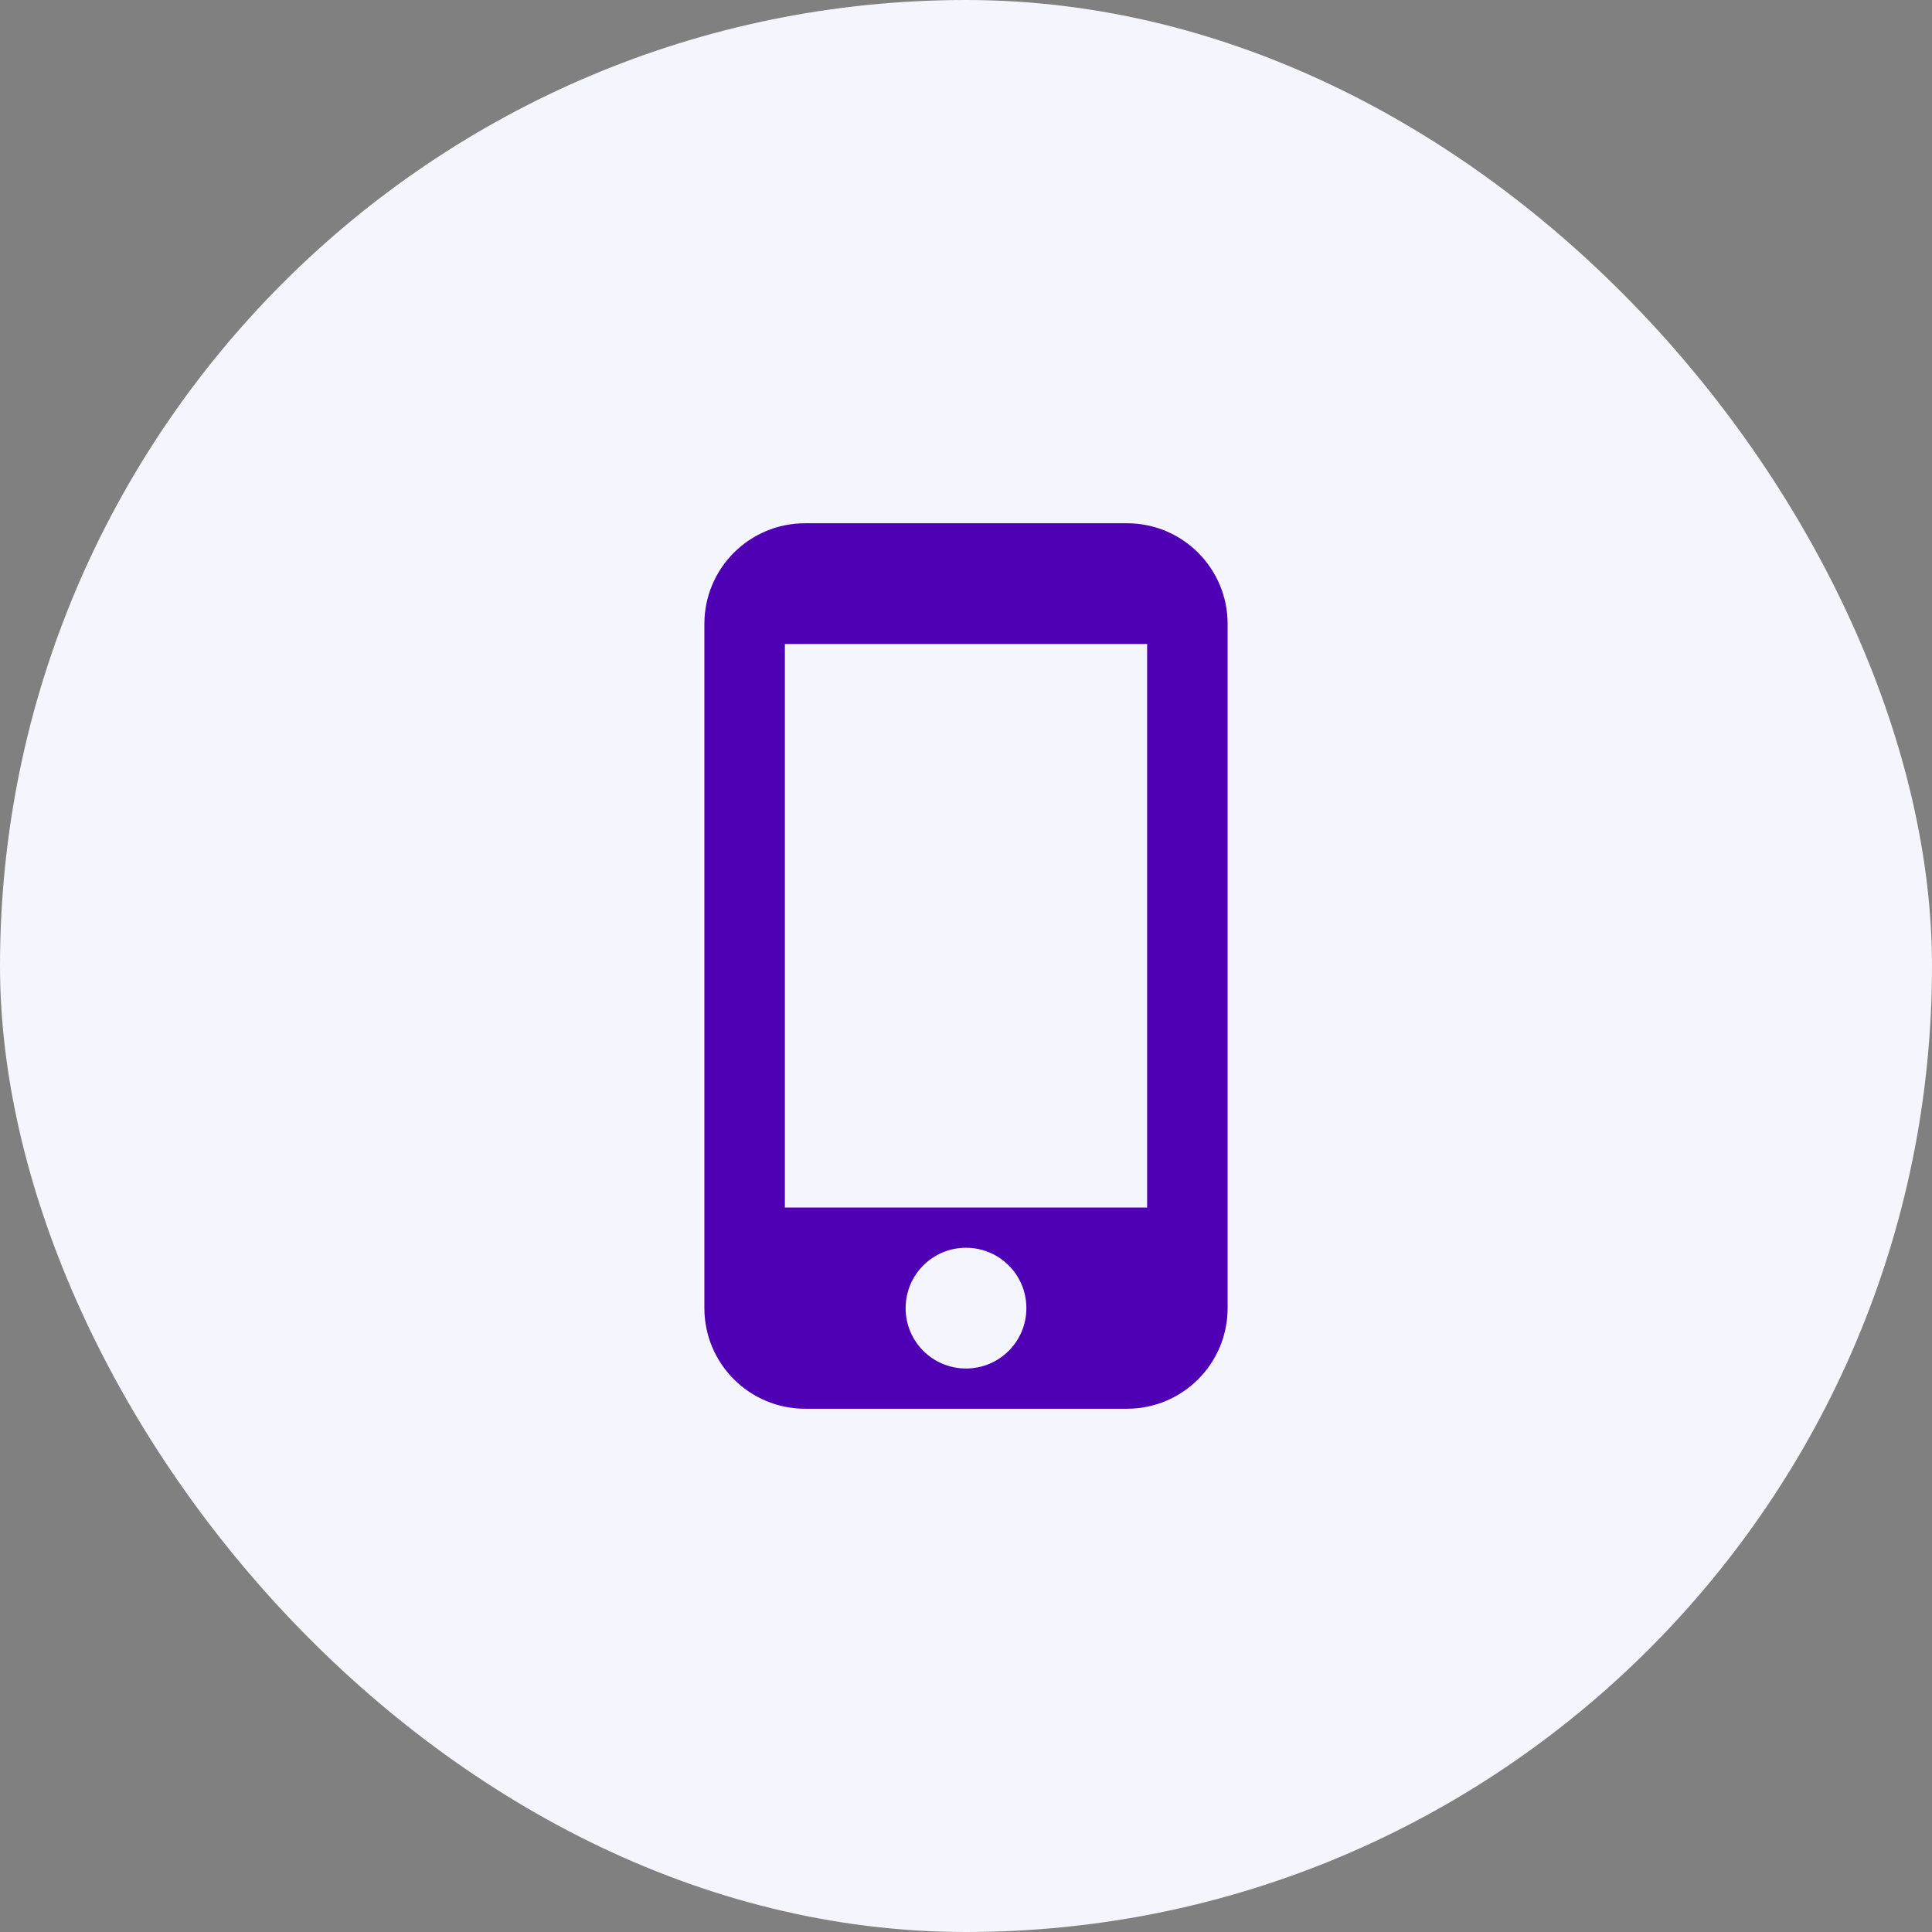
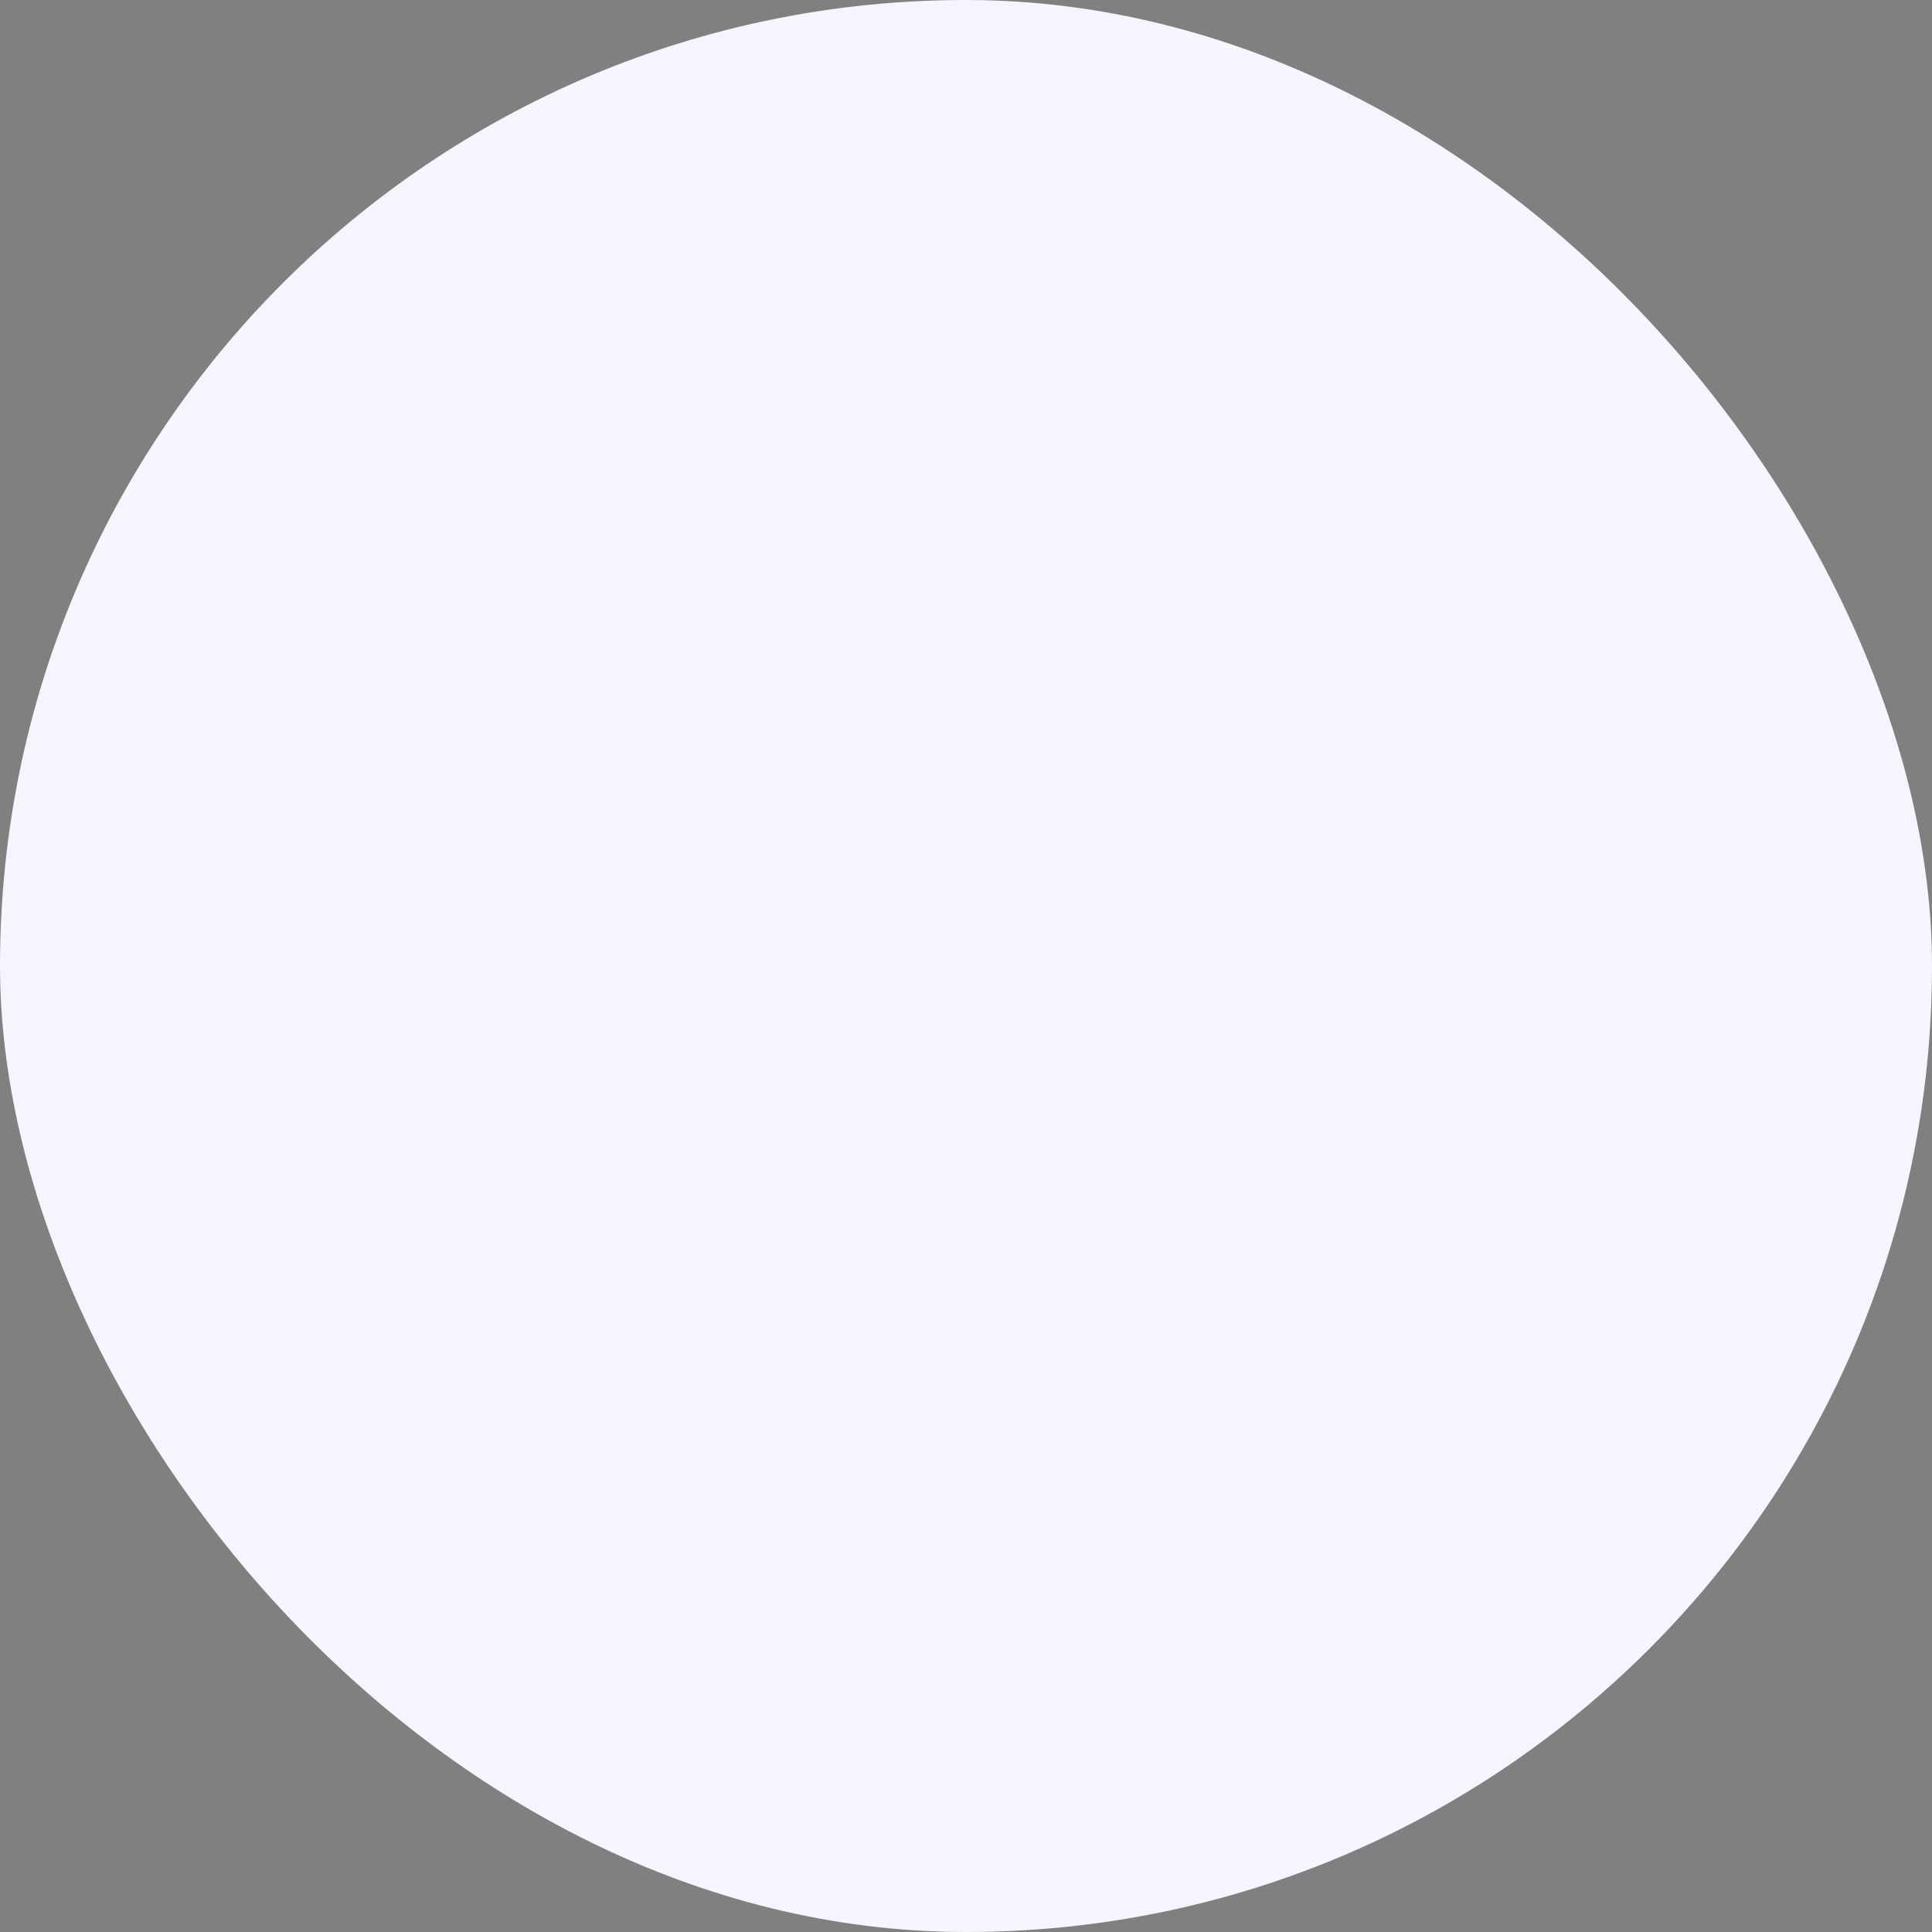
<svg xmlns="http://www.w3.org/2000/svg" width="56" height="56" viewBox="0 0 56 56" fill="none">
  <rect x="0" y="0" width="56" height="56" fill="#808080" stroke="none" />
  <rect width="56" height="56" rx="28" fill="#F5F5FD" />
-   <path fill-rule="evenodd" clip-rule="evenodd" d="M32.667 15.167H23.333C21.723 15.167 20.417 16.473 20.417 18.083V37.917C20.417 39.527 21.723 40.833 23.333 40.833H32.667C34.277 40.833 35.583 39.527 35.583 37.917V18.083C35.583 16.473 34.277 15.167 32.667 15.167ZM28 39.667C27.032 39.667 26.25 38.885 26.25 37.917C26.25 36.948 27.032 36.167 28 36.167C28.968 36.167 29.75 36.948 29.75 37.917C29.75 38.885 28.968 39.667 28 39.667ZM22.75 35H33.25V18.667H22.75V35Z" fill="#5000B4" />
</svg>